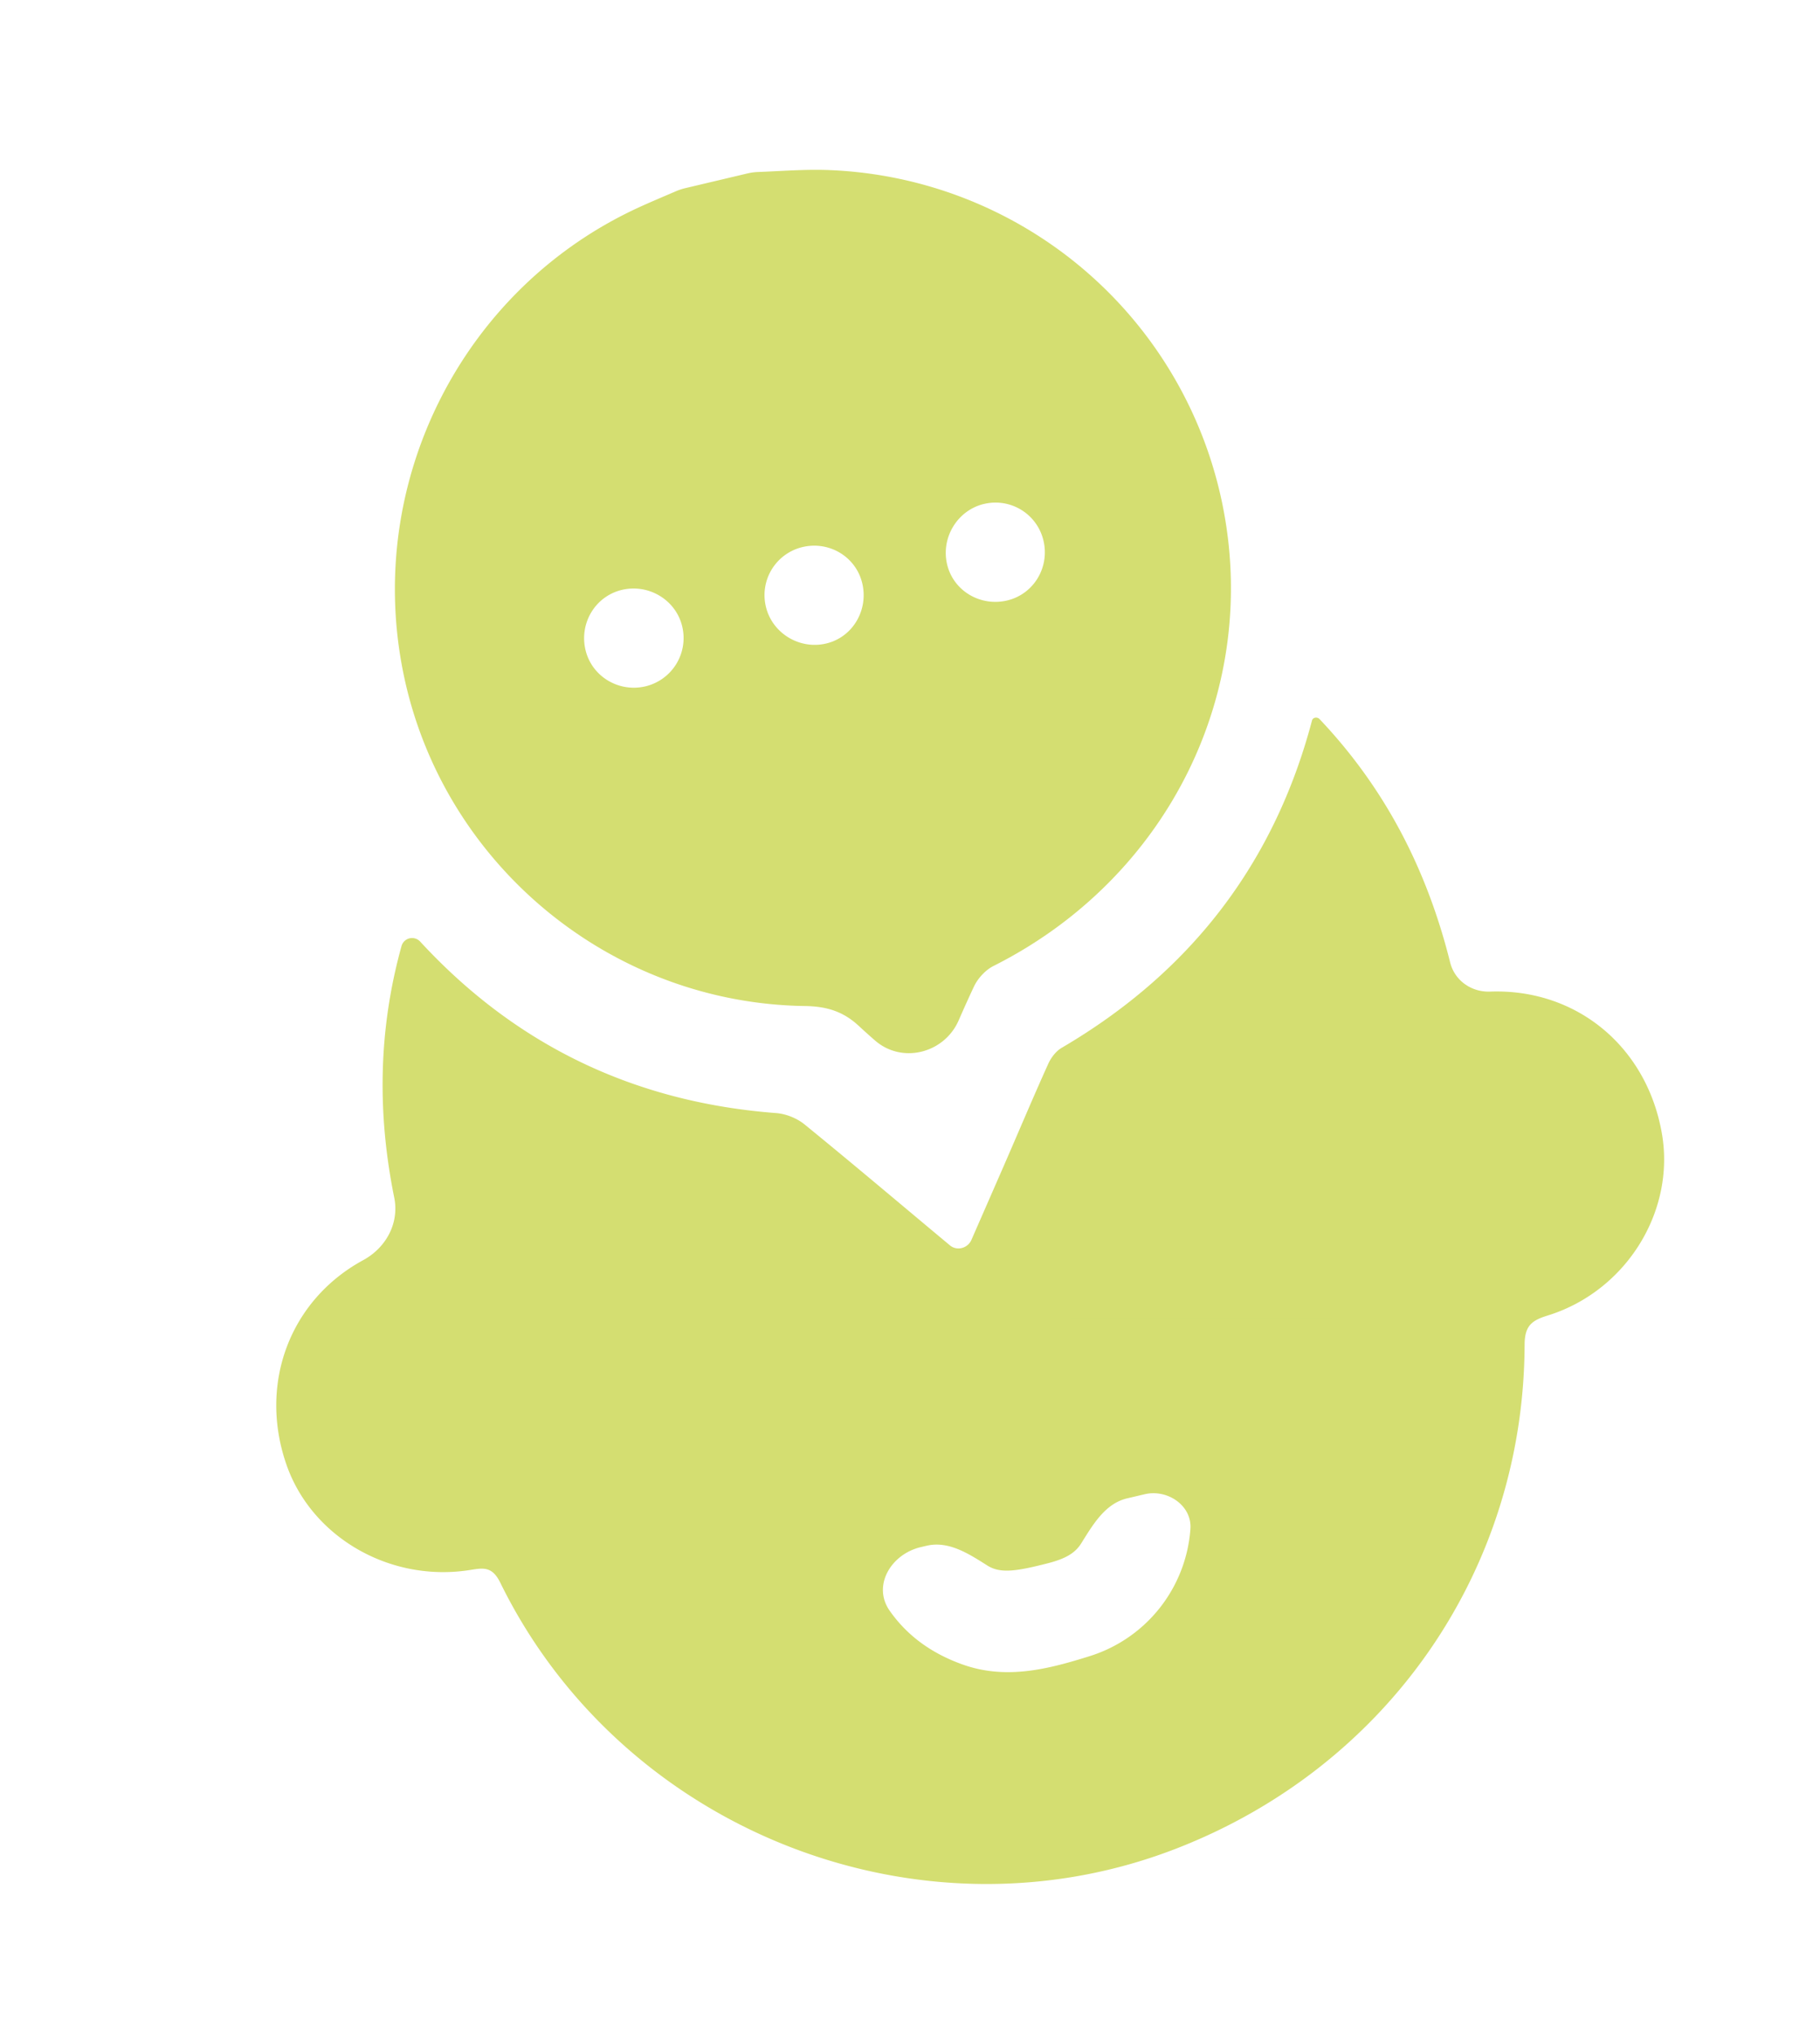
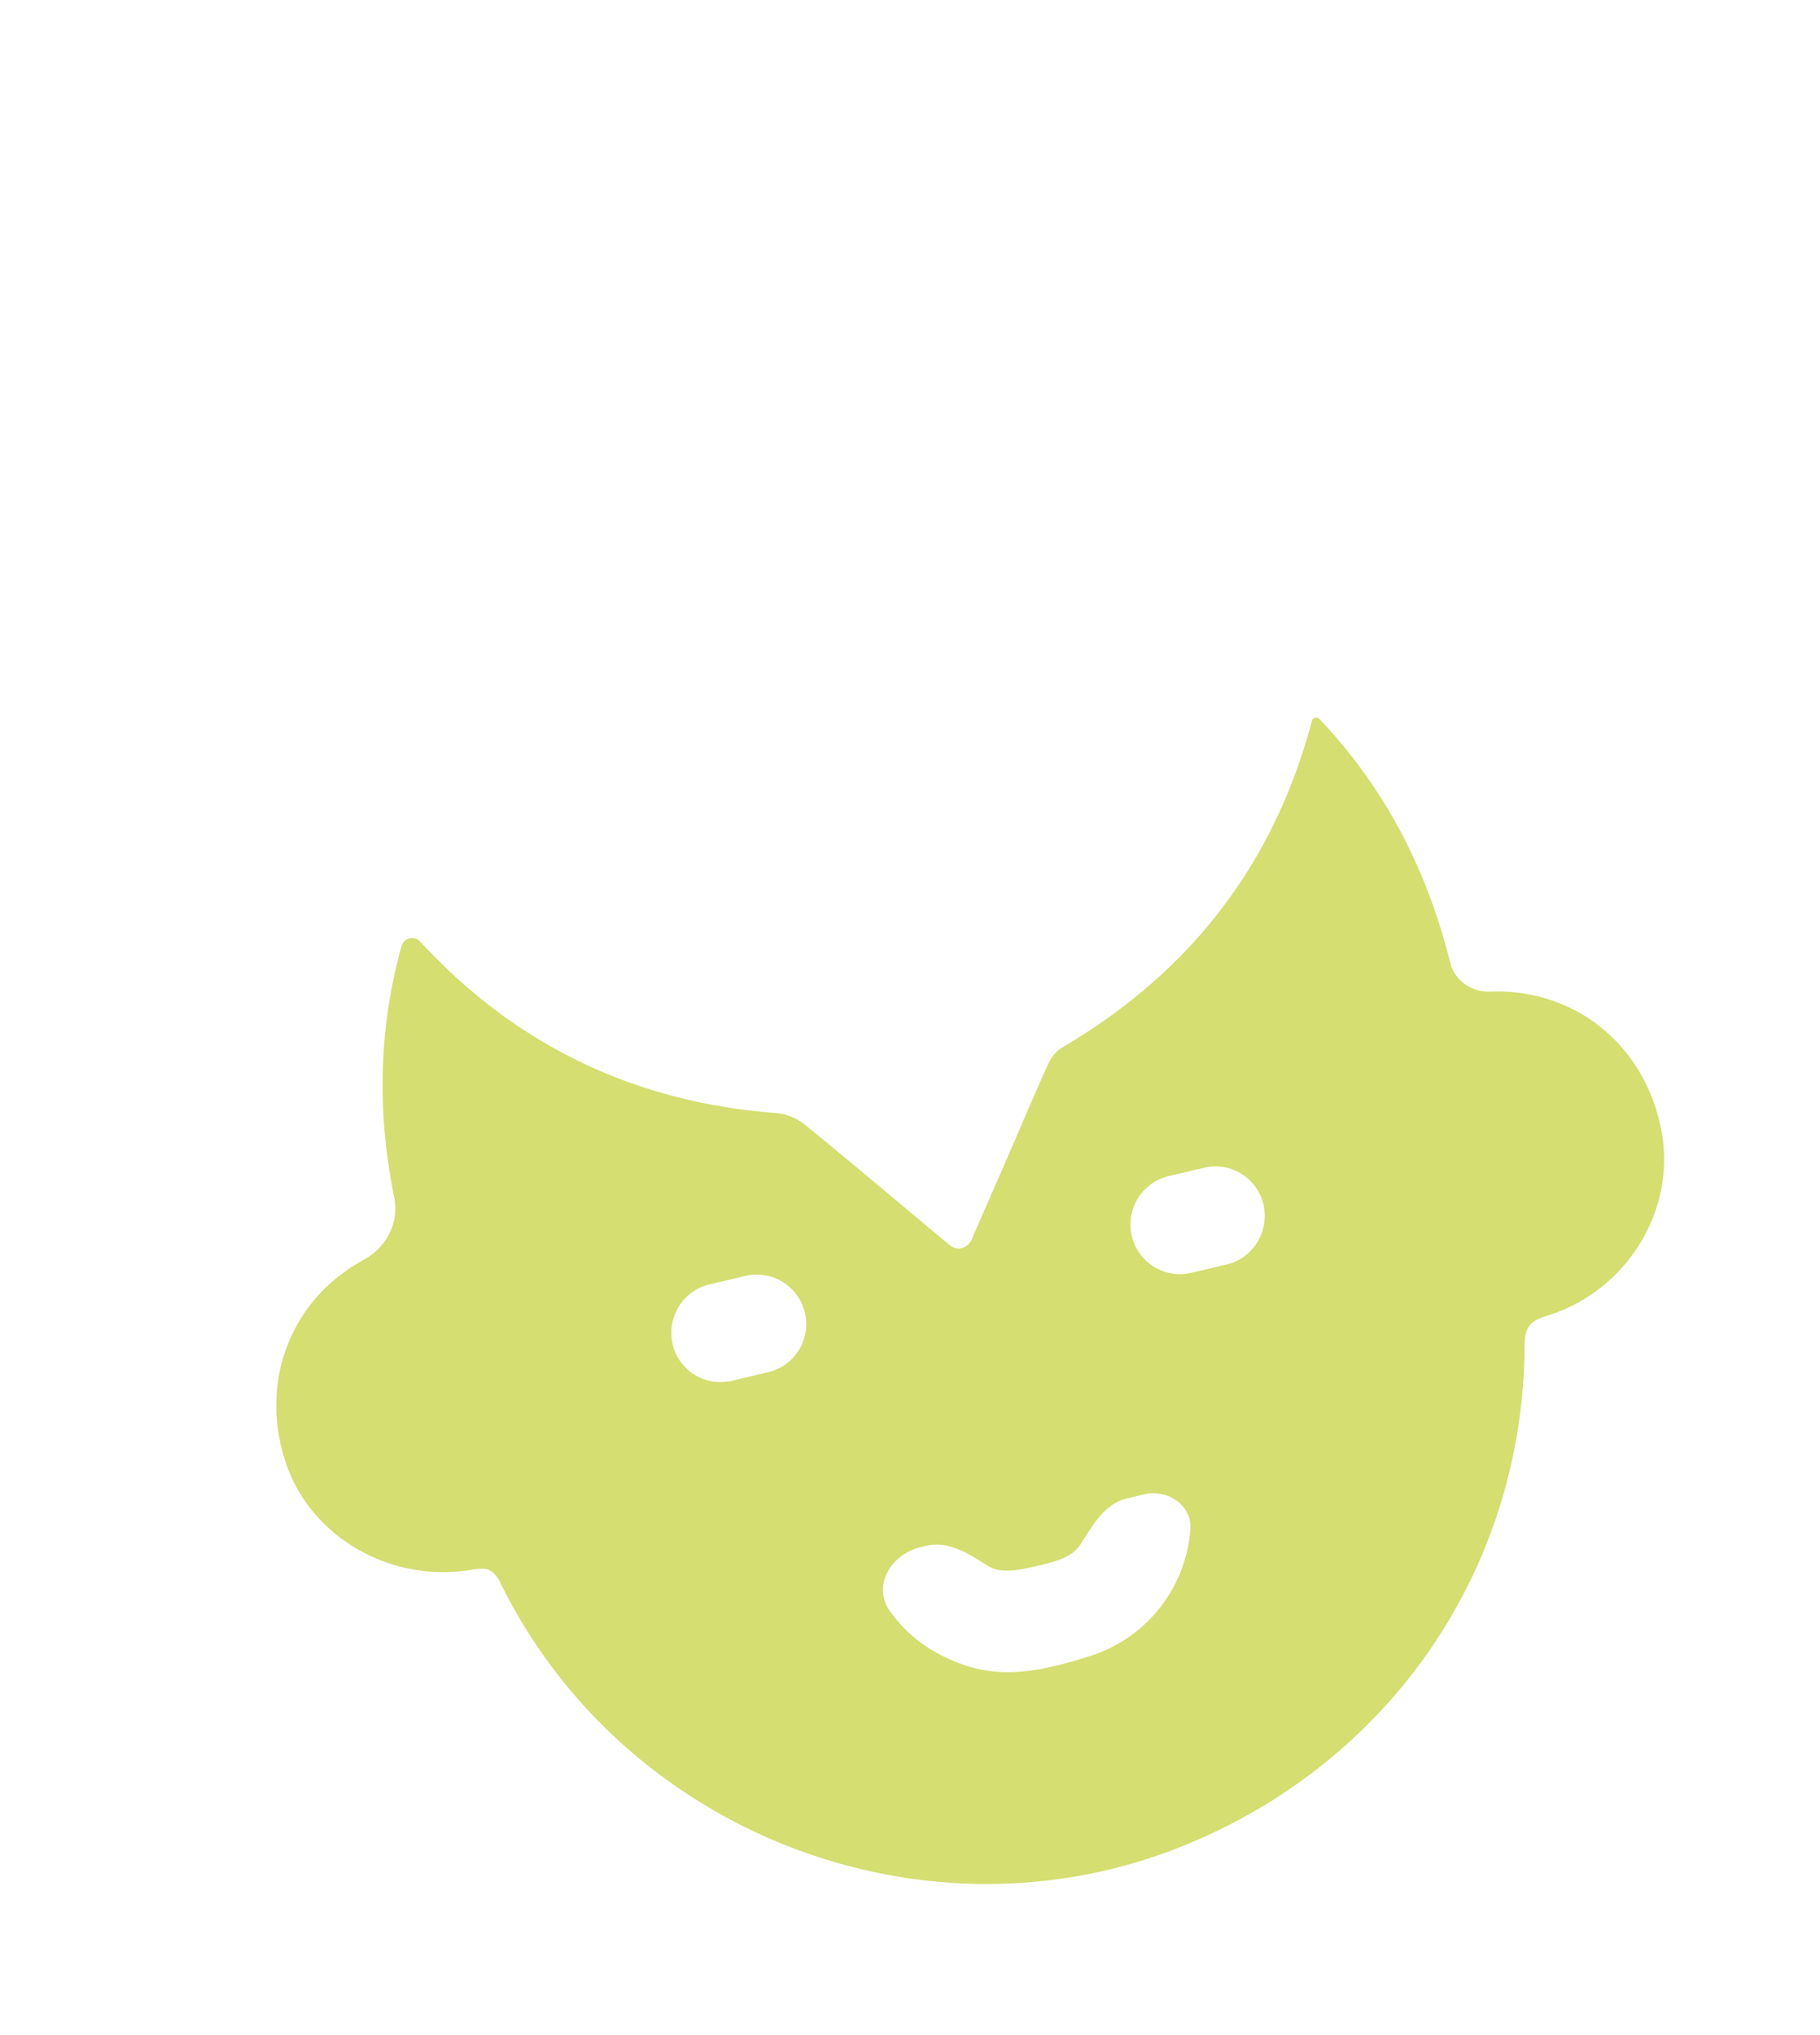
<svg xmlns="http://www.w3.org/2000/svg" width="68" height="76" fill="none">
-   <path d="M27.926 6.477a2.08 2.08 0 0 1 .402-.054c.893-.034 1.788-.108 2.679-.07a15.619 15.619 0 0 1 14.647 12.39c1.477 7.02-1.993 14.043-8.534 17.331-.301.151-.59.466-.734.776-.195.415-.383.833-.568 1.257-.537 1.227-2.112 1.63-3.122.752a22.205 22.205 0 0 1-.599-.537c-.59-.552-1.21-.74-2.022-.752-7.28-.103-13.546-5.315-15.001-12.416-1.467-7.164 2.222-14.428 8.856-17.437.441-.2.887-.387 1.332-.578.107-.046.218-.082.332-.11l2.332-.552Zm-2.436 16.92c-.236-.997-1.257-1.604-2.253-1.368-.997.236-1.597 1.244-1.362 2.24.235.997 1.247 1.599 2.243 1.362a1.854 1.854 0 0 0 1.372-2.234Zm3.125-.743c.235.995 1.258 1.614 2.253 1.378.995-.236 1.584-1.25 1.349-2.246-.235-.995-1.236-1.592-2.232-1.356a1.844 1.844 0 0 0-1.37 2.224Zm8.151-3.835c-.996.236-1.615 1.26-1.38 2.256.235.996 1.247 1.585 2.243 1.35.996-.237 1.593-1.238 1.358-2.235a1.84 1.84 0 0 0-2.221-1.37Z" fill="#D4DE71" />
  <path d="M13.548 47.072c.87-.463 1.377-1.385 1.181-2.351-.63-3.115-.603-6.228.272-9.388a.41.41 0 0 1 .699-.168c3.584 3.886 8.023 6.002 13.304 6.403.365.028.775.194 1.057.424 1.825 1.485 3.622 3.009 5.43 4.515.263.221.667.11.804-.204.445-1.017.878-2.005 1.309-2.994.519-1.194 1.024-2.394 1.561-3.58.103-.23.289-.473.5-.597 4.793-2.807 7.935-6.858 9.355-12.224.03-.12.196-.144.281-.054 2.48 2.614 4.026 5.666 4.88 9.087.17.68.797 1.117 1.497 1.09 3.232-.116 5.859 2.064 6.417 5.314.5 2.915-1.356 5.89-4.289 6.789-.608.187-.84.405-.843 1.094-.032 8.438-5.14 15.773-13.061 18.825-9.556 3.684-20.667-.683-25.21-9.948-.305-.621-.639-.551-1.129-.474-2.979.474-5.914-1.215-6.86-3.933-1.045-3.005.11-6.125 2.845-7.626Zm20.855 10.705c-1.114.262-1.82 1.443-1.16 2.379.649.923 1.552 1.587 2.722 2.004 1.63.582 3.205.173 4.76-.315a5.383 5.383 0 0 0 3.752-4.748c.062-.873-.857-1.496-1.71-1.295l-.653.154c-.823.194-1.272.971-1.721 1.687-.237.377-.62.578-1.255.74-1.191.305-1.772.384-2.253.078-.71-.45-1.452-.927-2.27-.734l-.212.05Zm-7.901-9.81c-.993.234-1.604 1.247-1.369 2.24a1.835 1.835 0 0 0 2.22 1.356l1.348-.318a1.846 1.846 0 0 0 1.373-2.223 1.85 1.85 0 0 0-2.224-1.373l-1.348.318Zm19.329-.745c.997-.235 1.609-1.253 1.373-2.25a1.84 1.84 0 0 0-2.228-1.359l-1.313.31a1.86 1.86 0 0 0-1.376 2.24 1.848 1.848 0 0 0 2.23 1.369l1.314-.31Z" fill="#D4DE71" />
-   <path fill="#D4DE71" d="M21.25 46.25H31V53h-9.75zM40 42.5h9.75v6.75H40z" />
</svg>